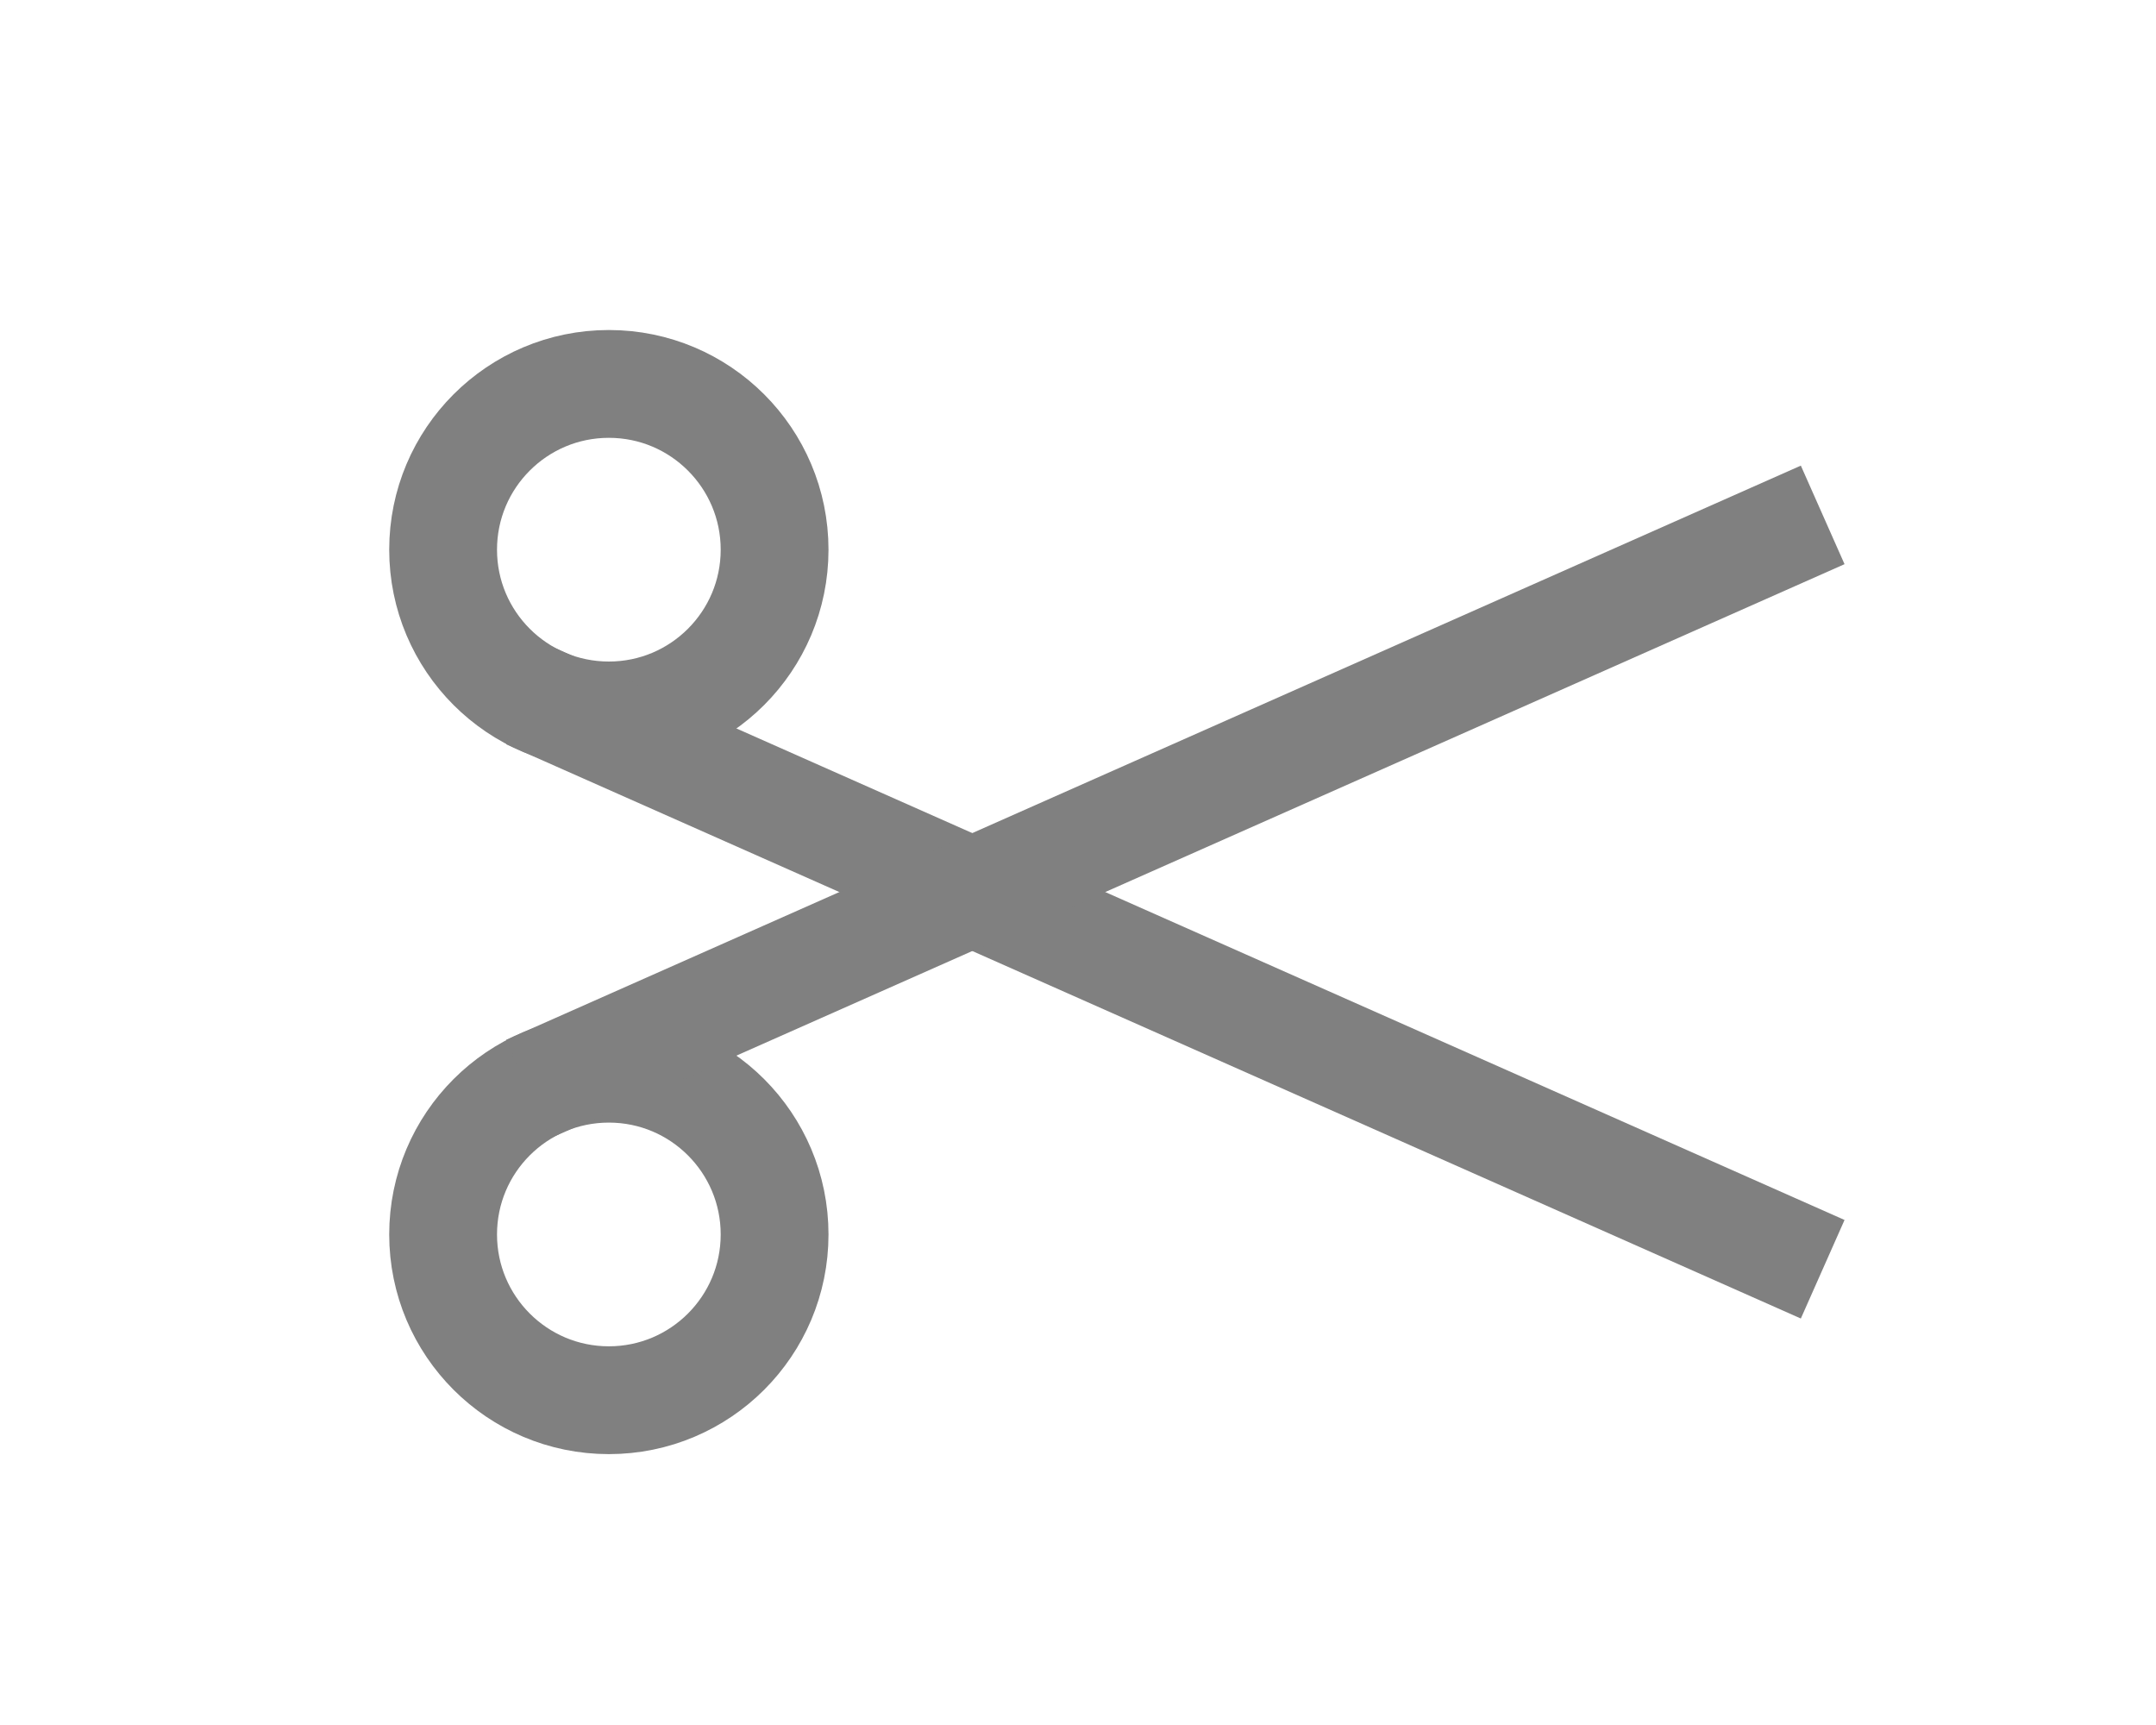
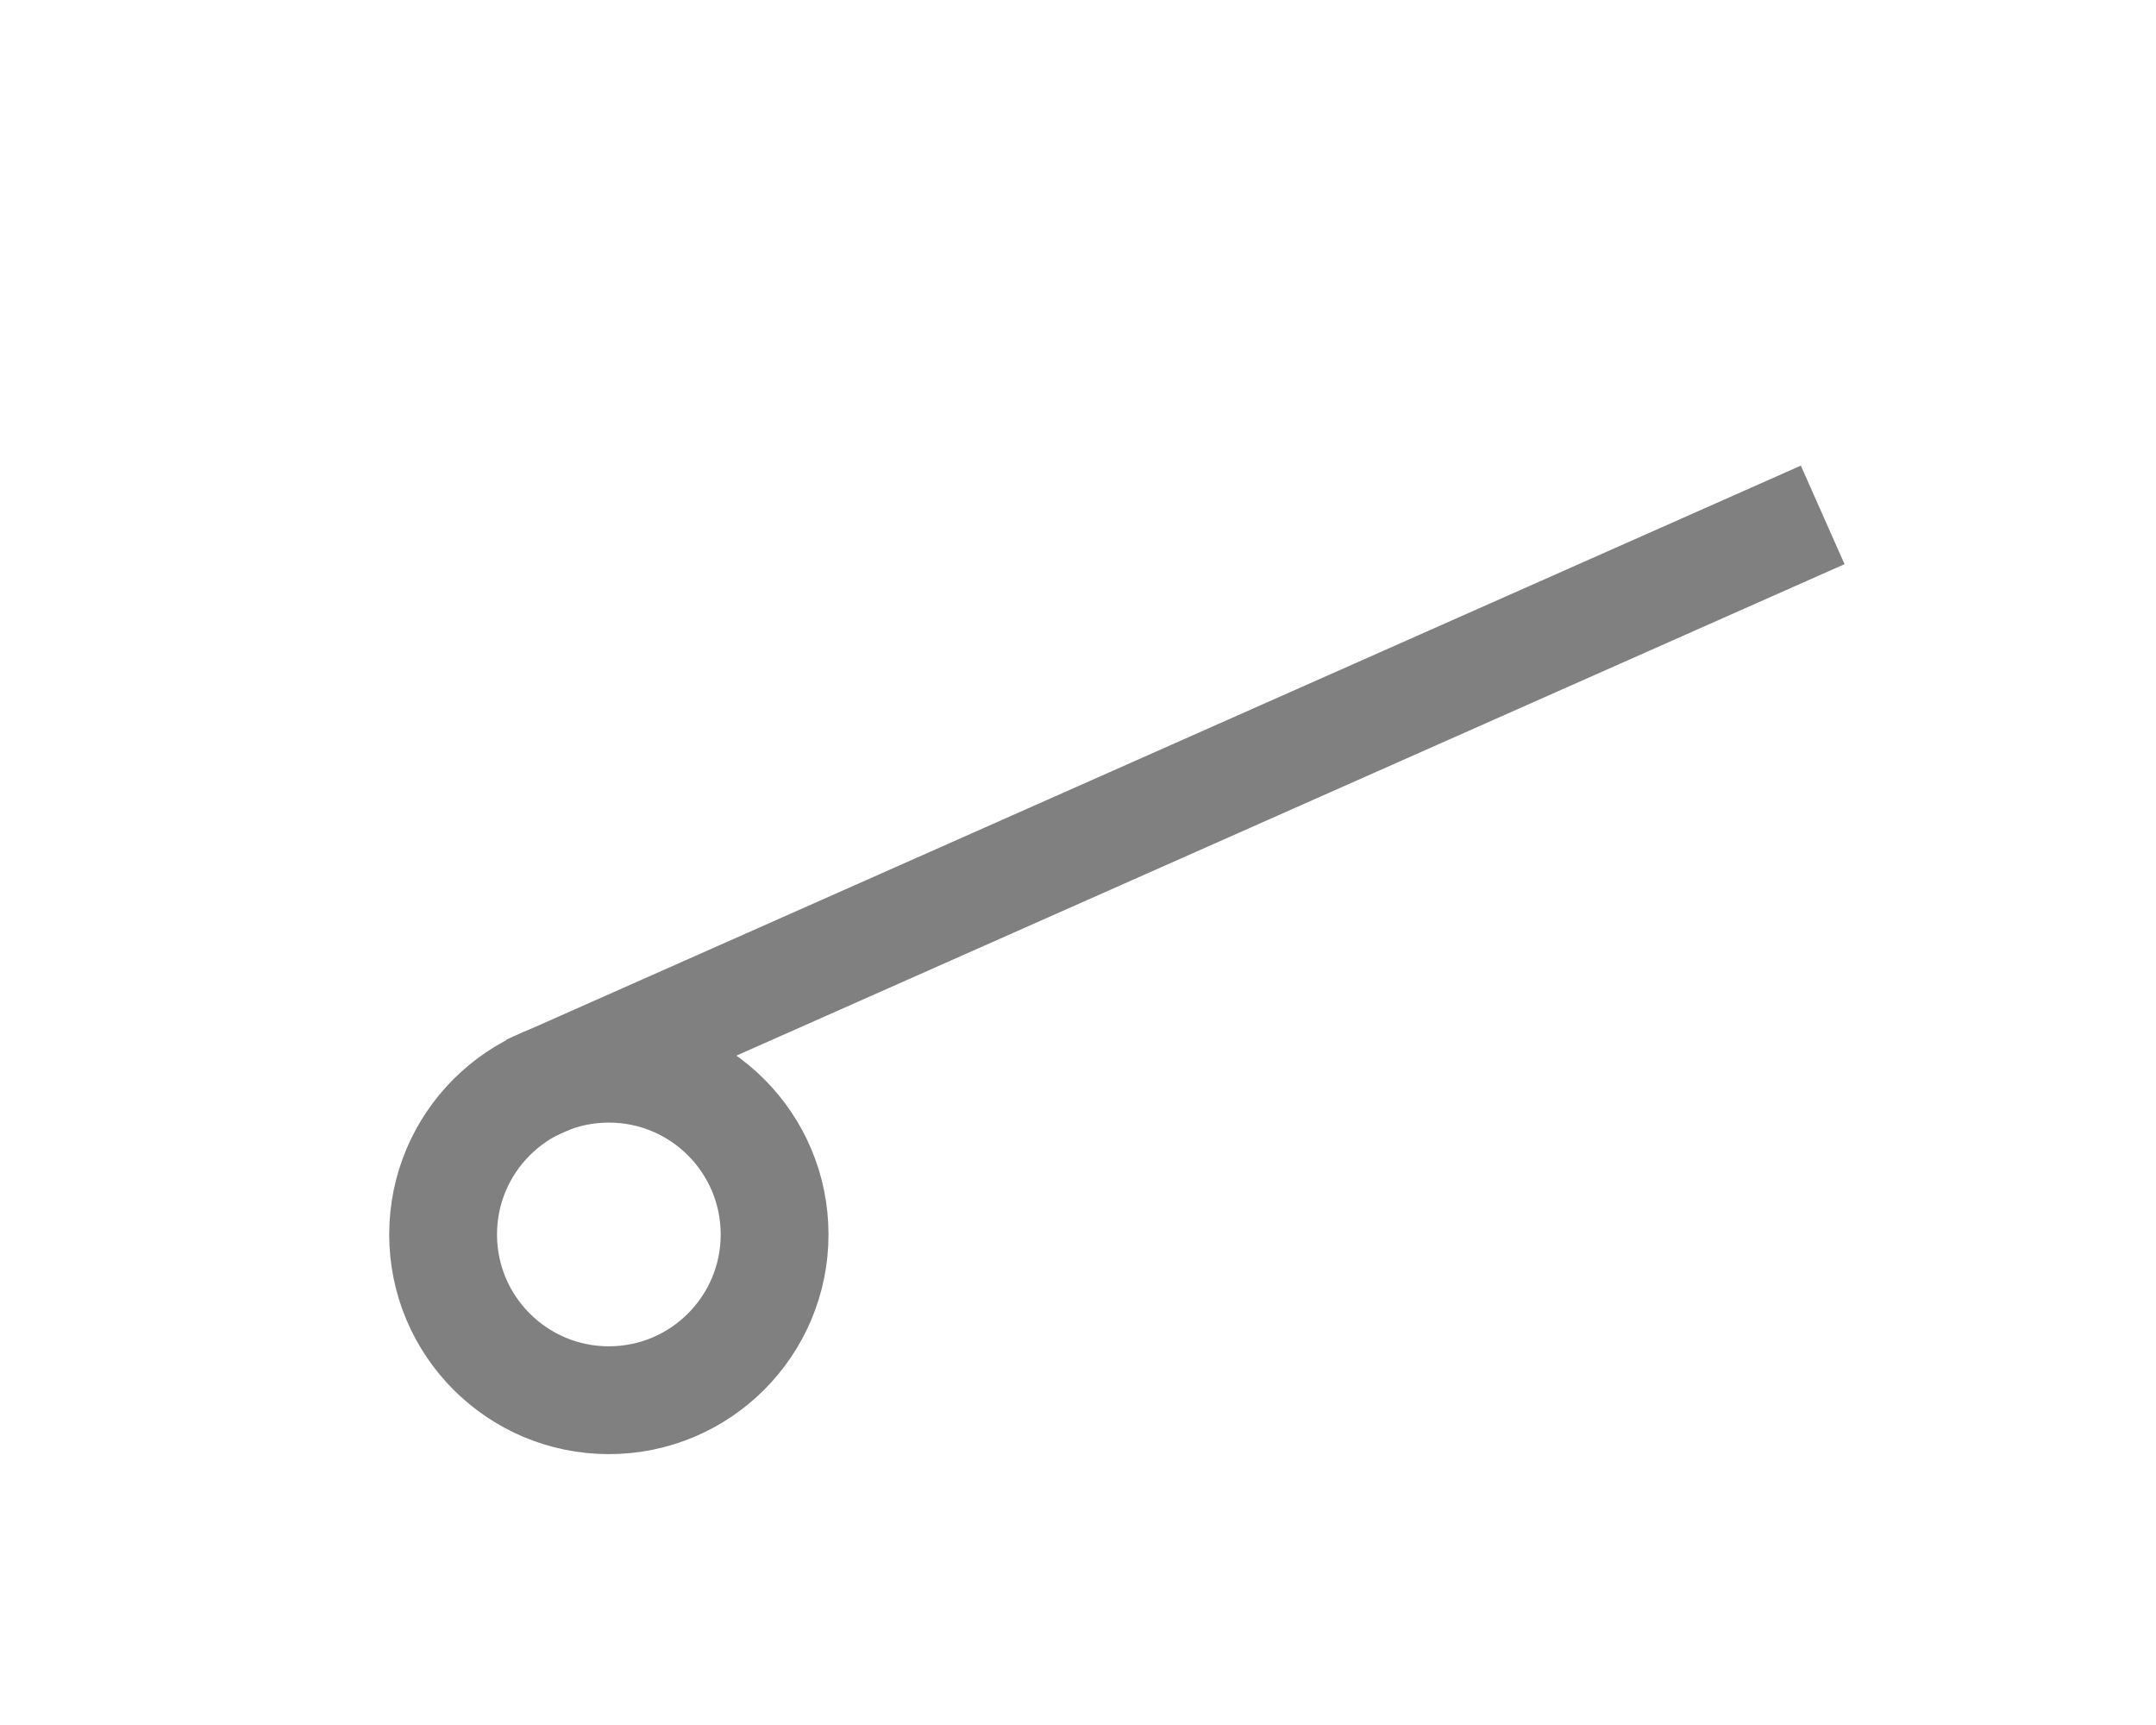
<svg xmlns="http://www.w3.org/2000/svg" version="1.1" width="40" height="32" viewBox="0, 0, 40, 32" preserveAspectRatio="none" id="svg2">
  <defs id="defs_24913D0D" />
  <g id="layer_Paper" style="fill:#000000;fill-opacity:1;stroke:#000000;stroke-opacity:1;fill-rule:nonzero;stroke-linecap:square;stroke-linejoin:miter;stroke-width:1;stroke-miterlimit:10">
-     <circle style="fill:none;stroke:#808080;stroke-width:2" id="86BF700D" cx="11.296" cy="10.197" r="3.075" />
-     <line style="fill:none;stroke:#808080;stroke-width:2" id="AD65110D" x1="10.708" y1="13.297" x2="32.902" y2="23.14" />
    <circle style="fill:none;stroke:#808080;stroke-width:2" id="F277B40D" cx="11.296" cy="22.9" r="3.075" />
    <line style="fill:none;stroke:#808080;stroke-width:2" id="1377B40D" x1="10.708" y1="19.799" x2="32.902" y2="9.957" />
  </g>
</svg>